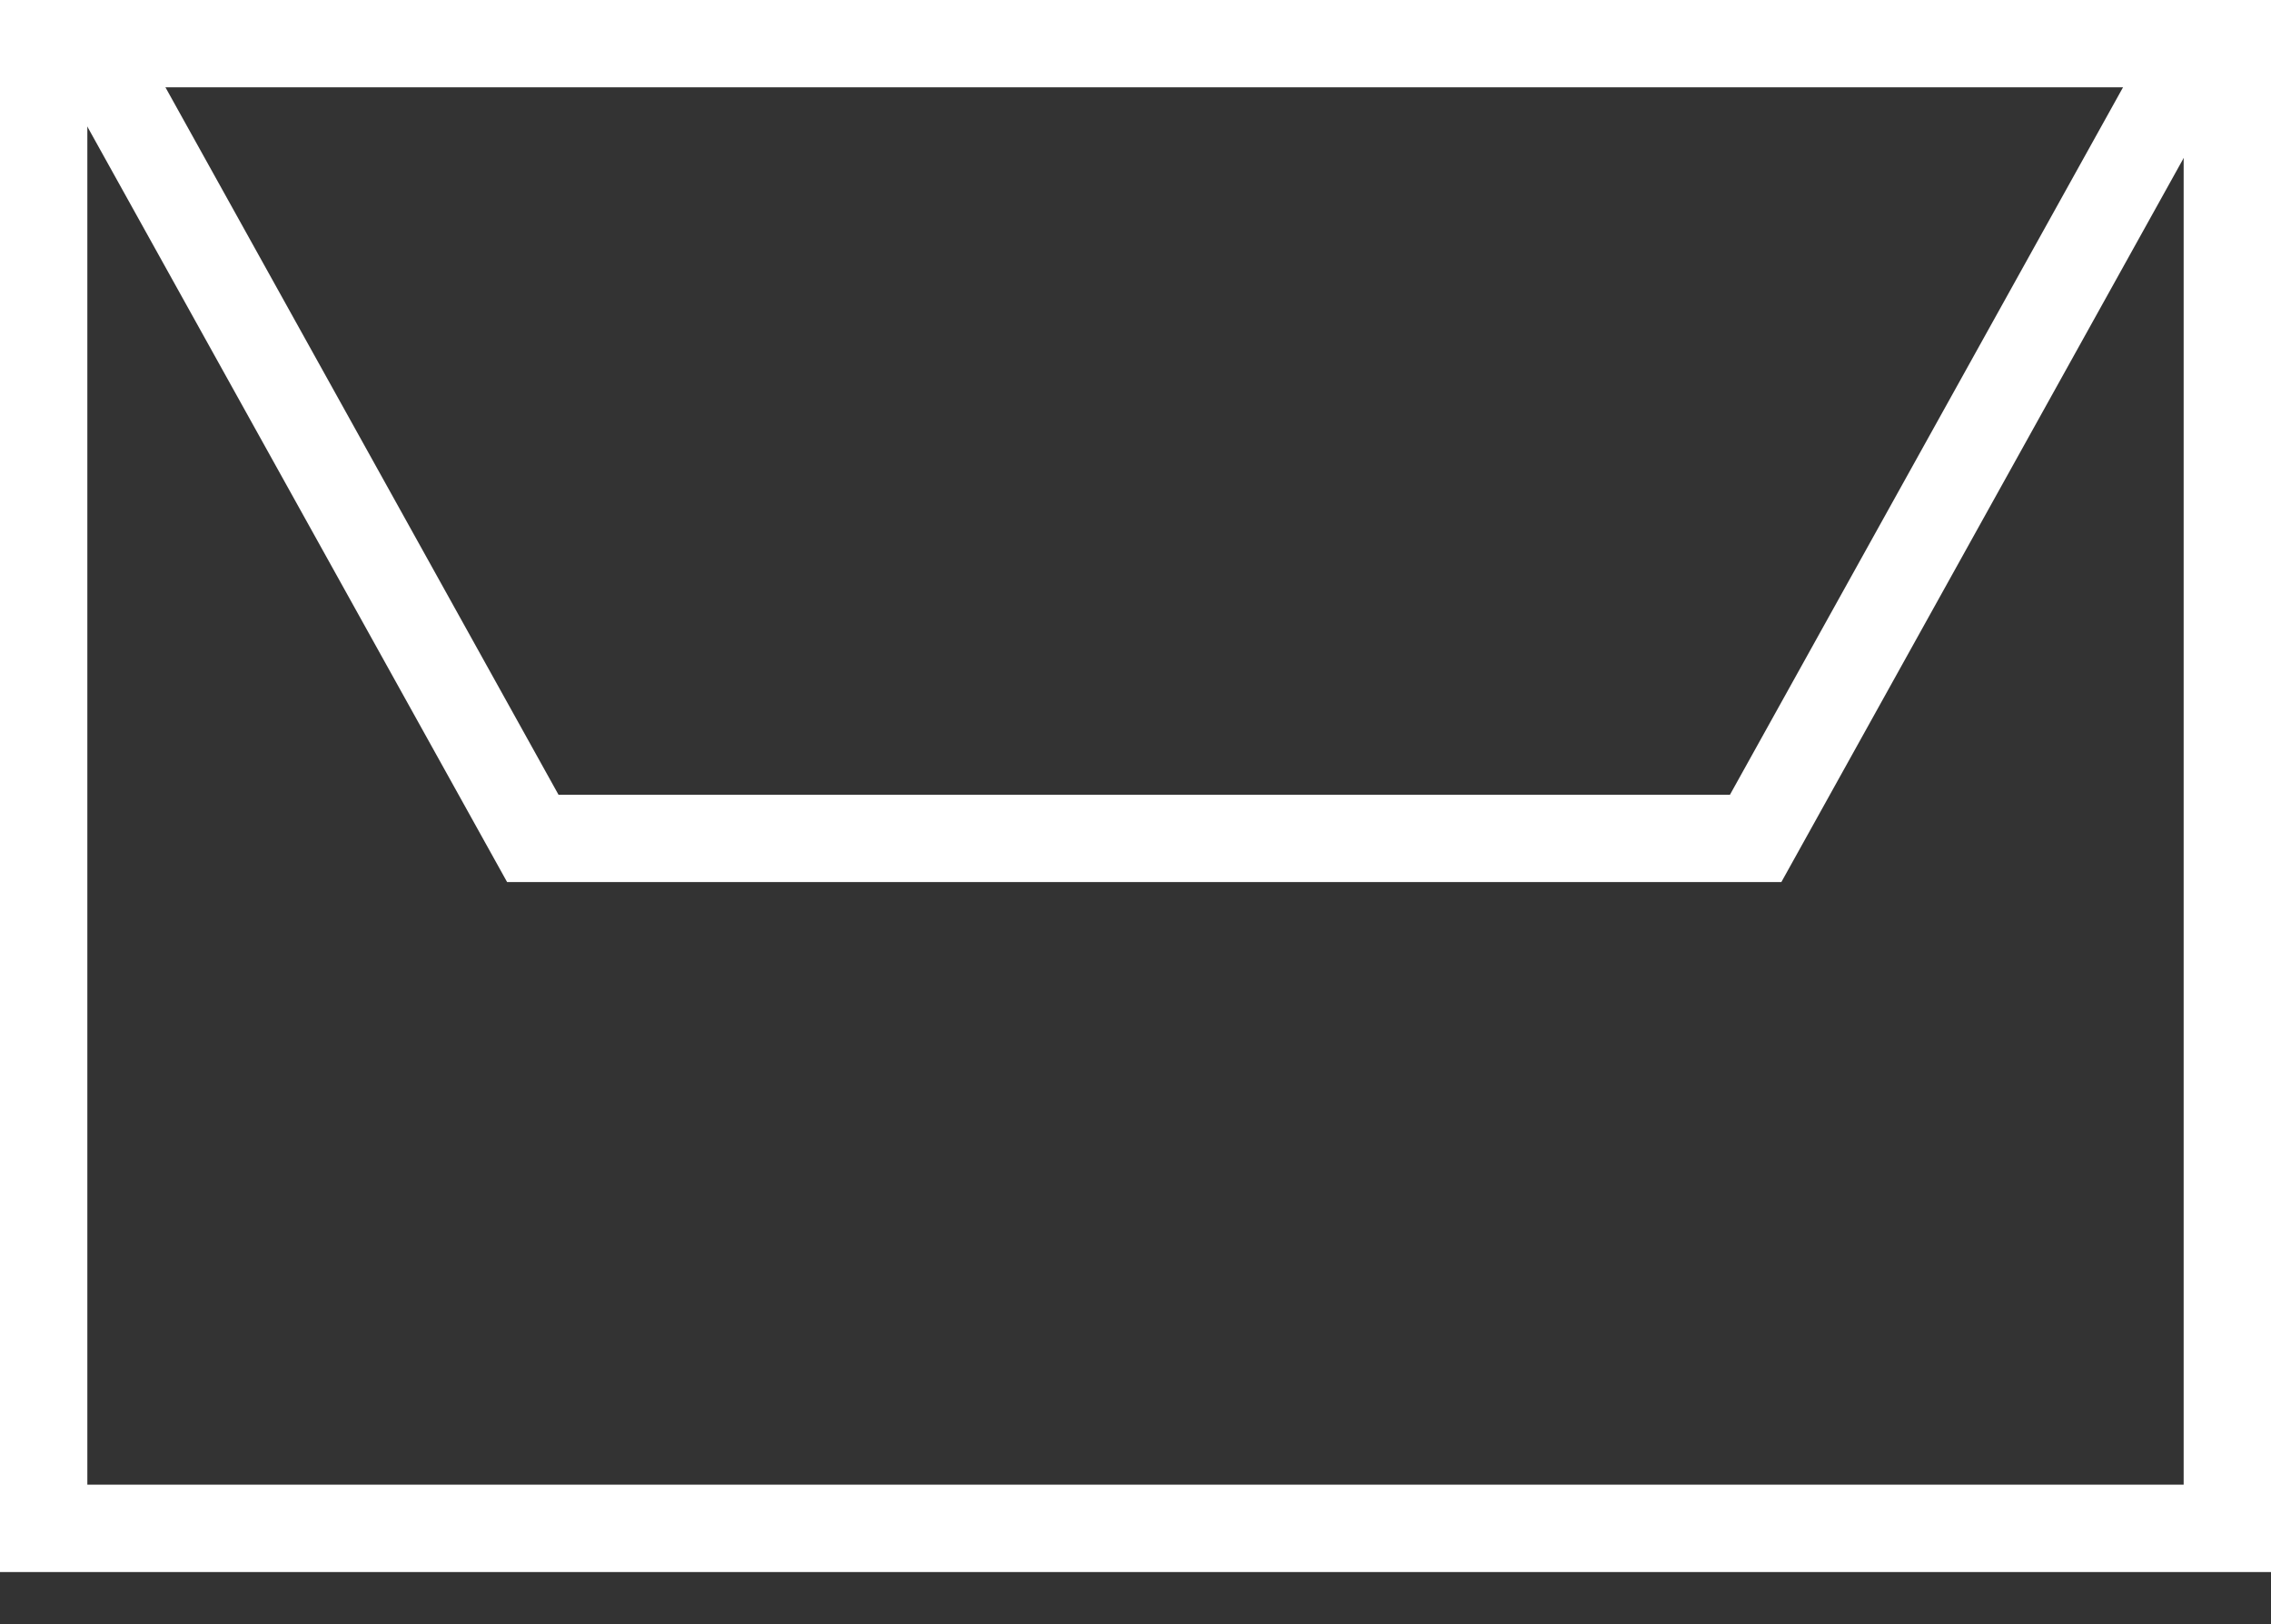
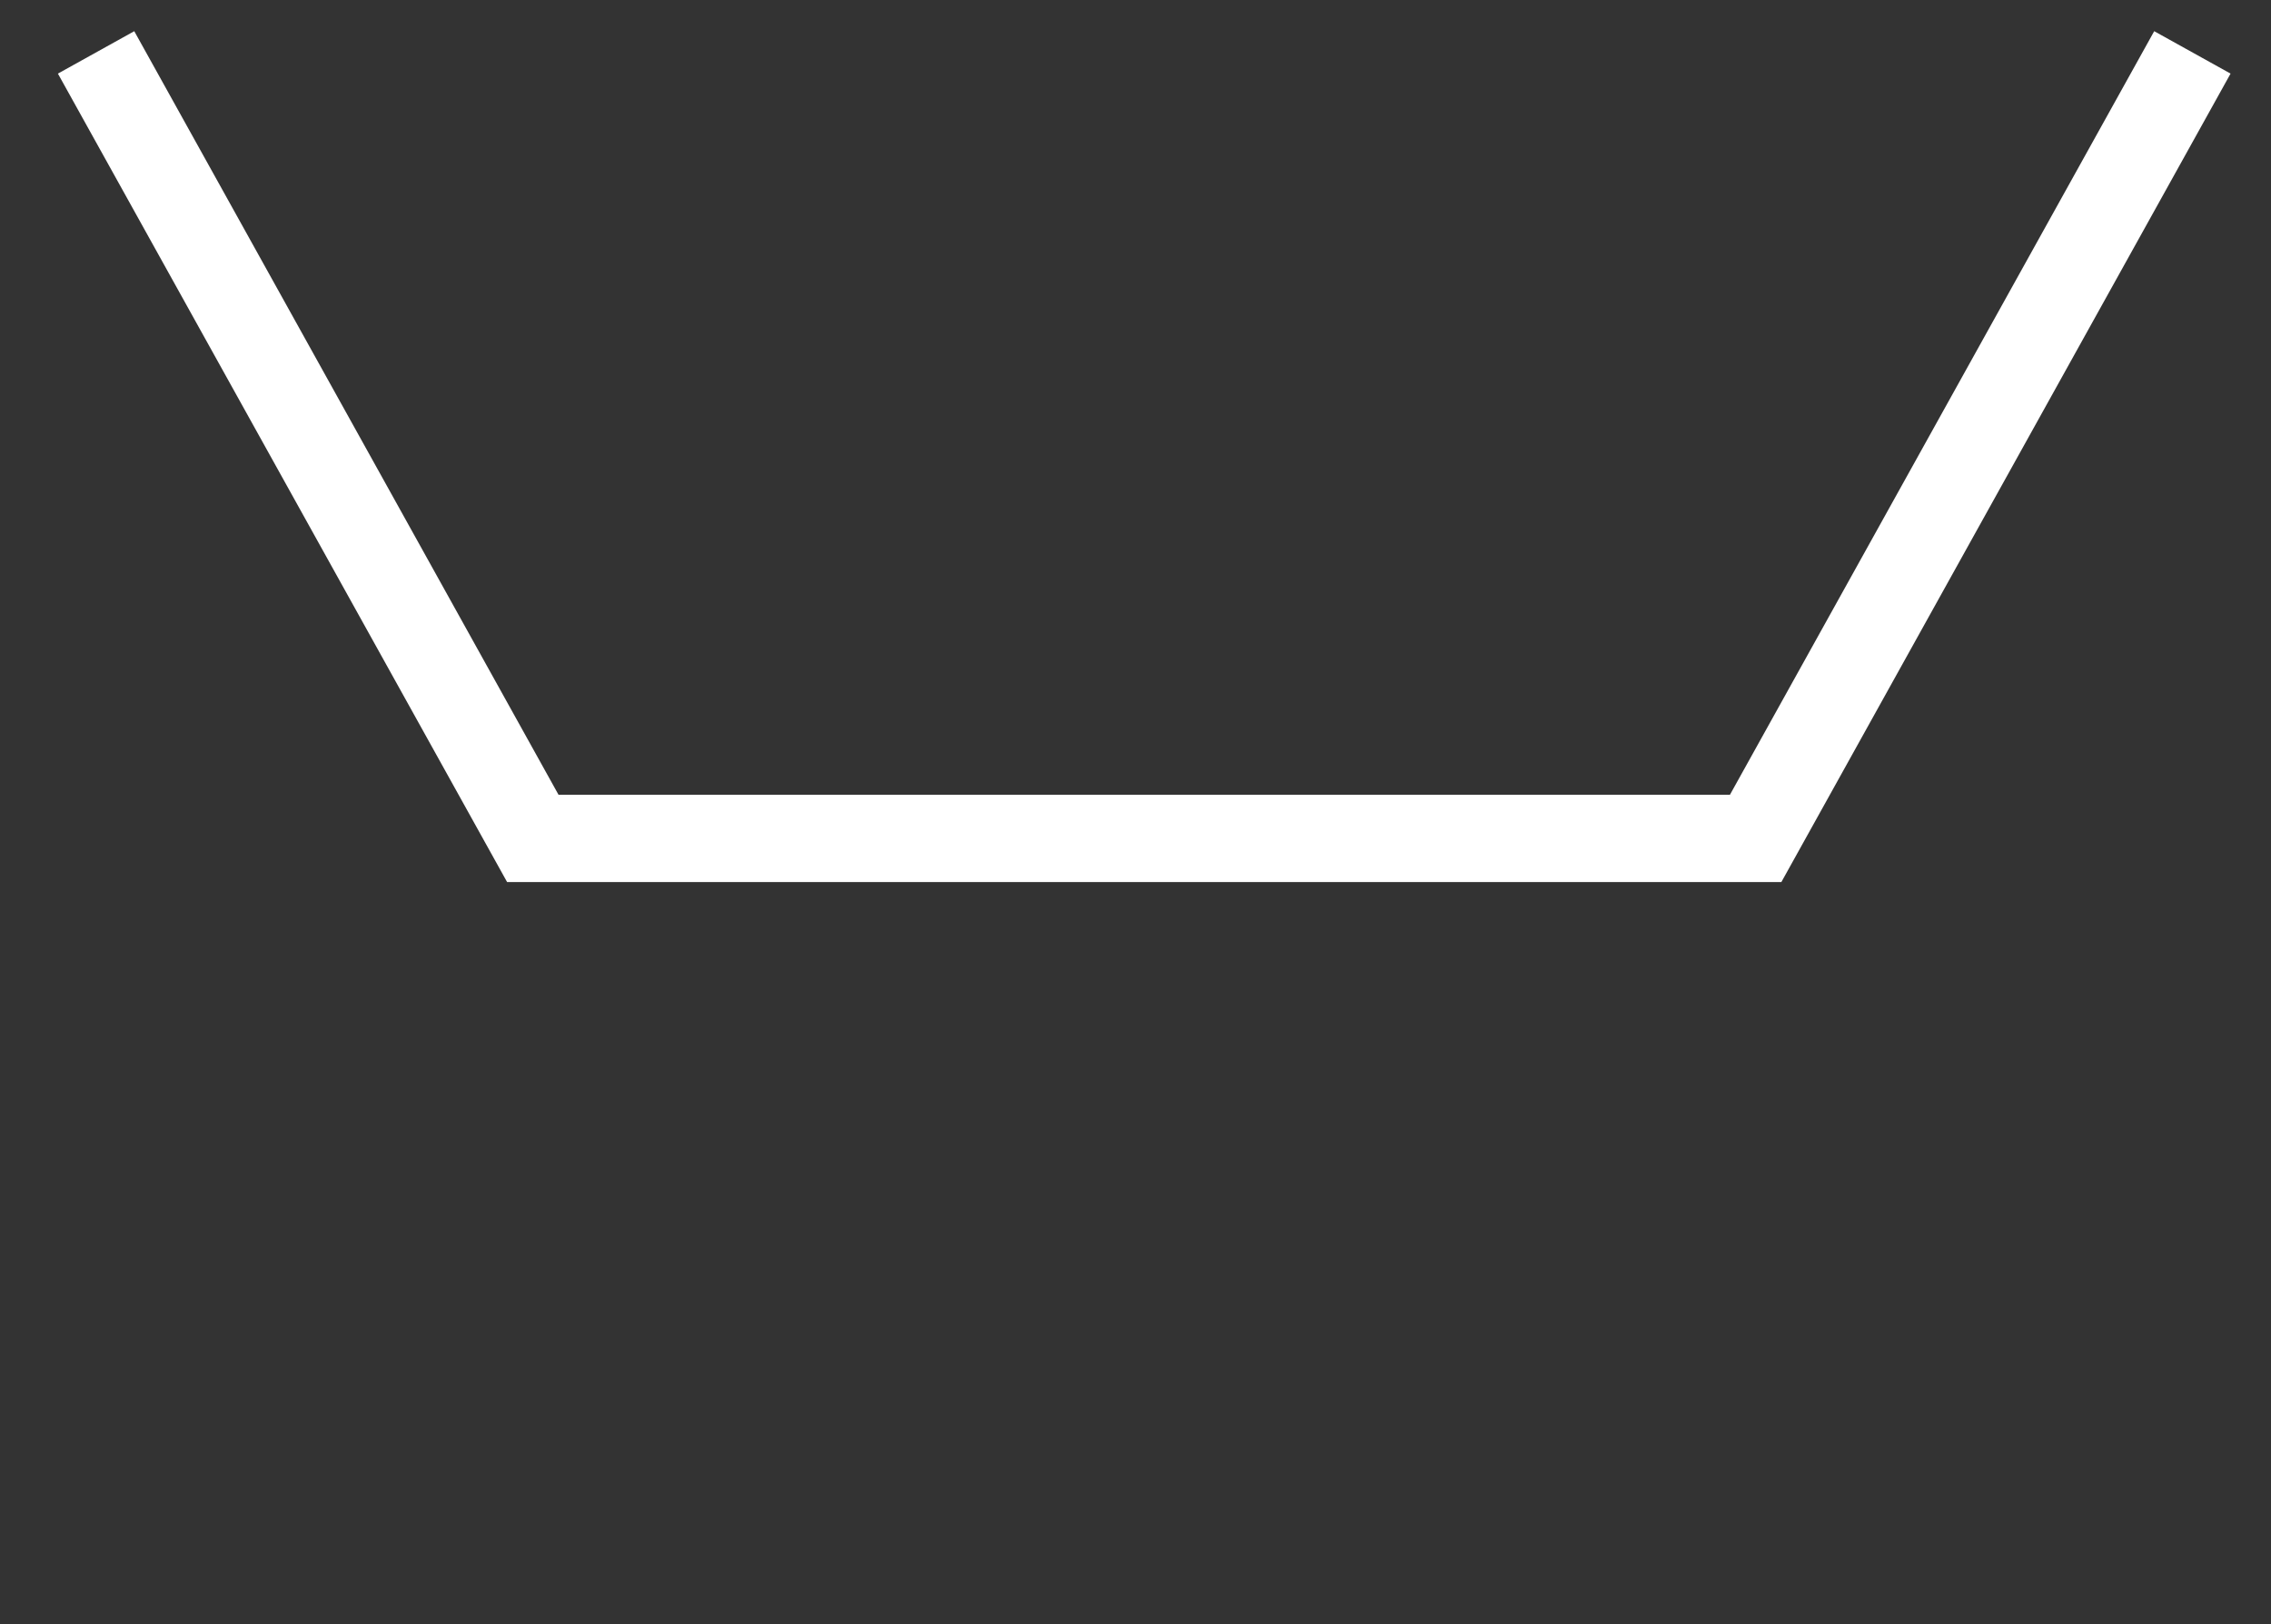
<svg xmlns="http://www.w3.org/2000/svg" version="1.1" x="0px" y="0px" viewBox="0 0 26 18.6" style="enable-background:new 0 0 26 18.6;" xml:space="preserve">
  <rect x="0" y="0" width="26" height="18.6" fill="#333333" stroke="none" />
  <style type="text/css">
	.st0{fill:#FFFFFF;}
	.st1{fill:none;stroke:#FFFFFF;stroke-miterlimit:10;}
</style>
  <g id="レイヤー_1">
</g>
  <g id="レイヤー_2">
    <g>
-       <path class="st0" d="M25,1v16H1V1H25 M26,0H0v18h26V0L26,0z" />
-     </g>
+       </g>
    <polyline class="st1" points="1.1,0.6 6.1,9.6 20.1,9.6 25.1,0.6  " />
  </g>
</svg>